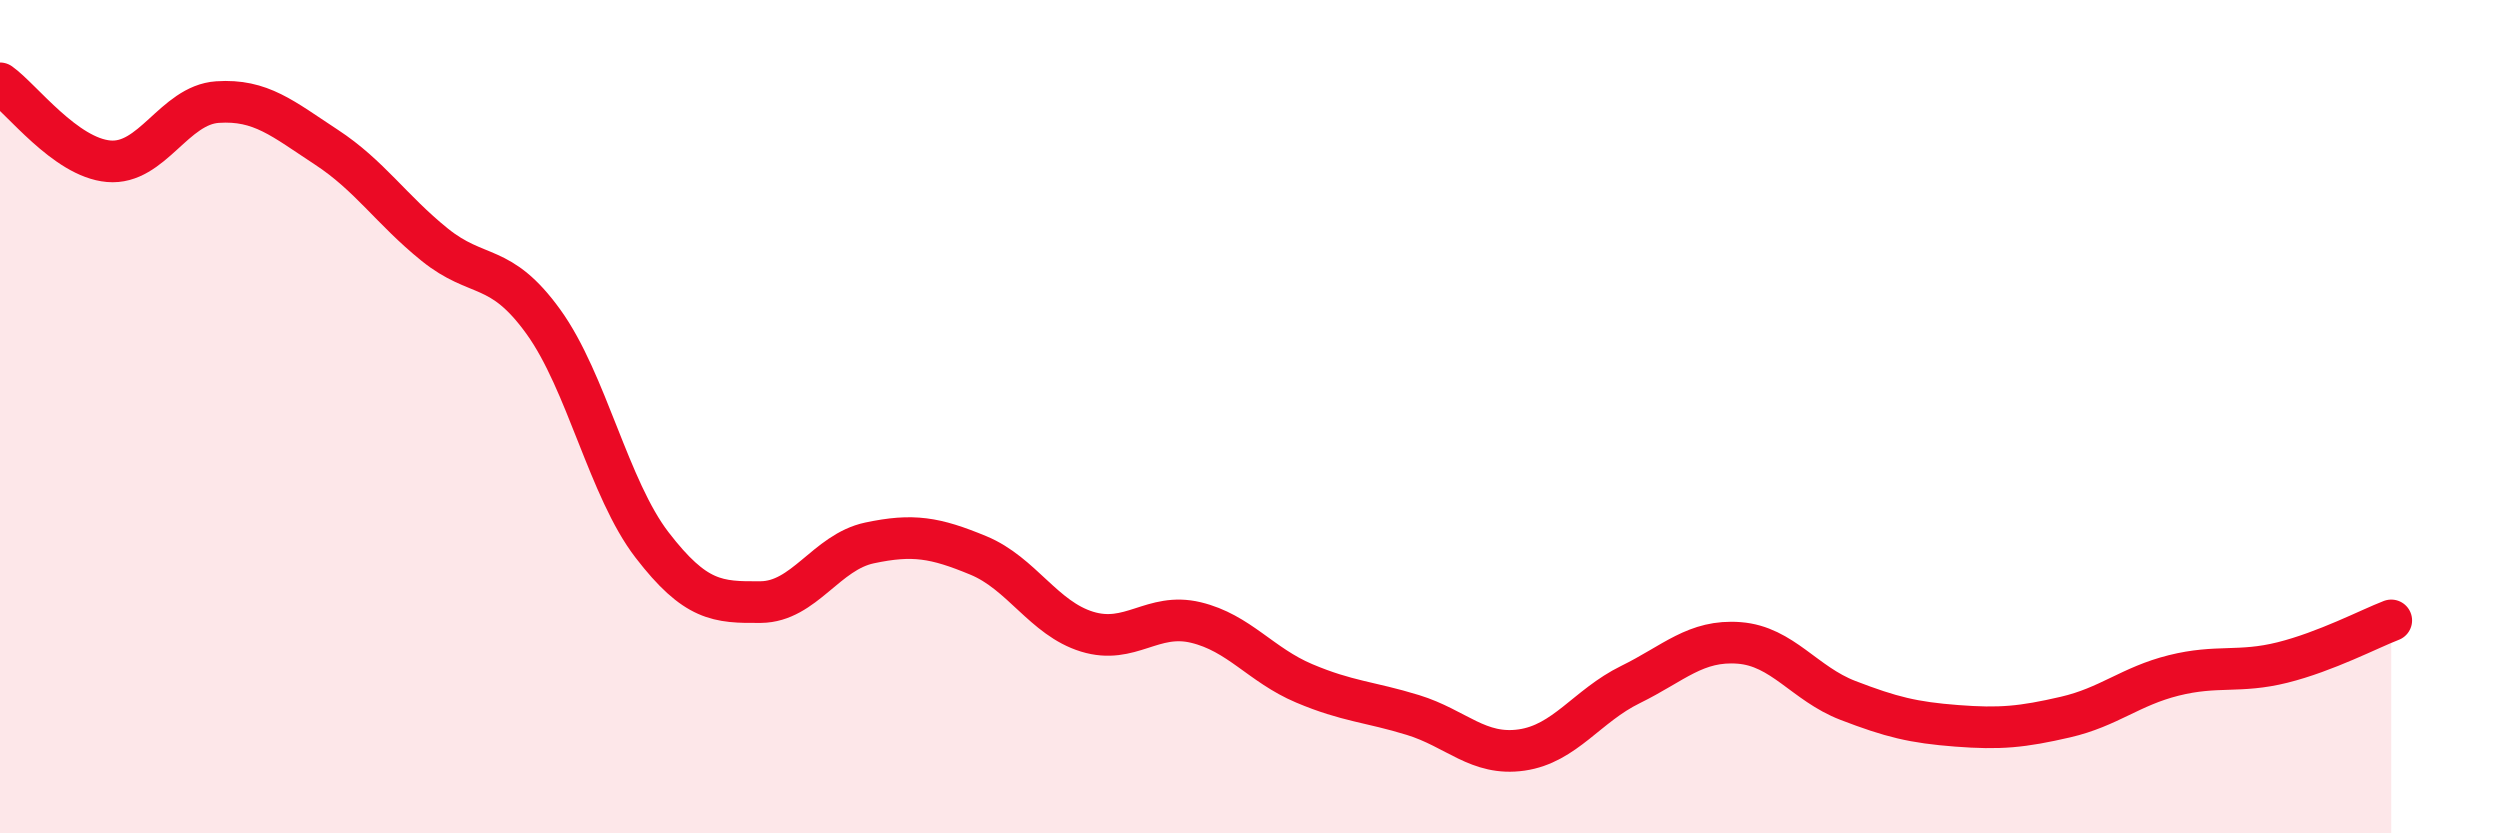
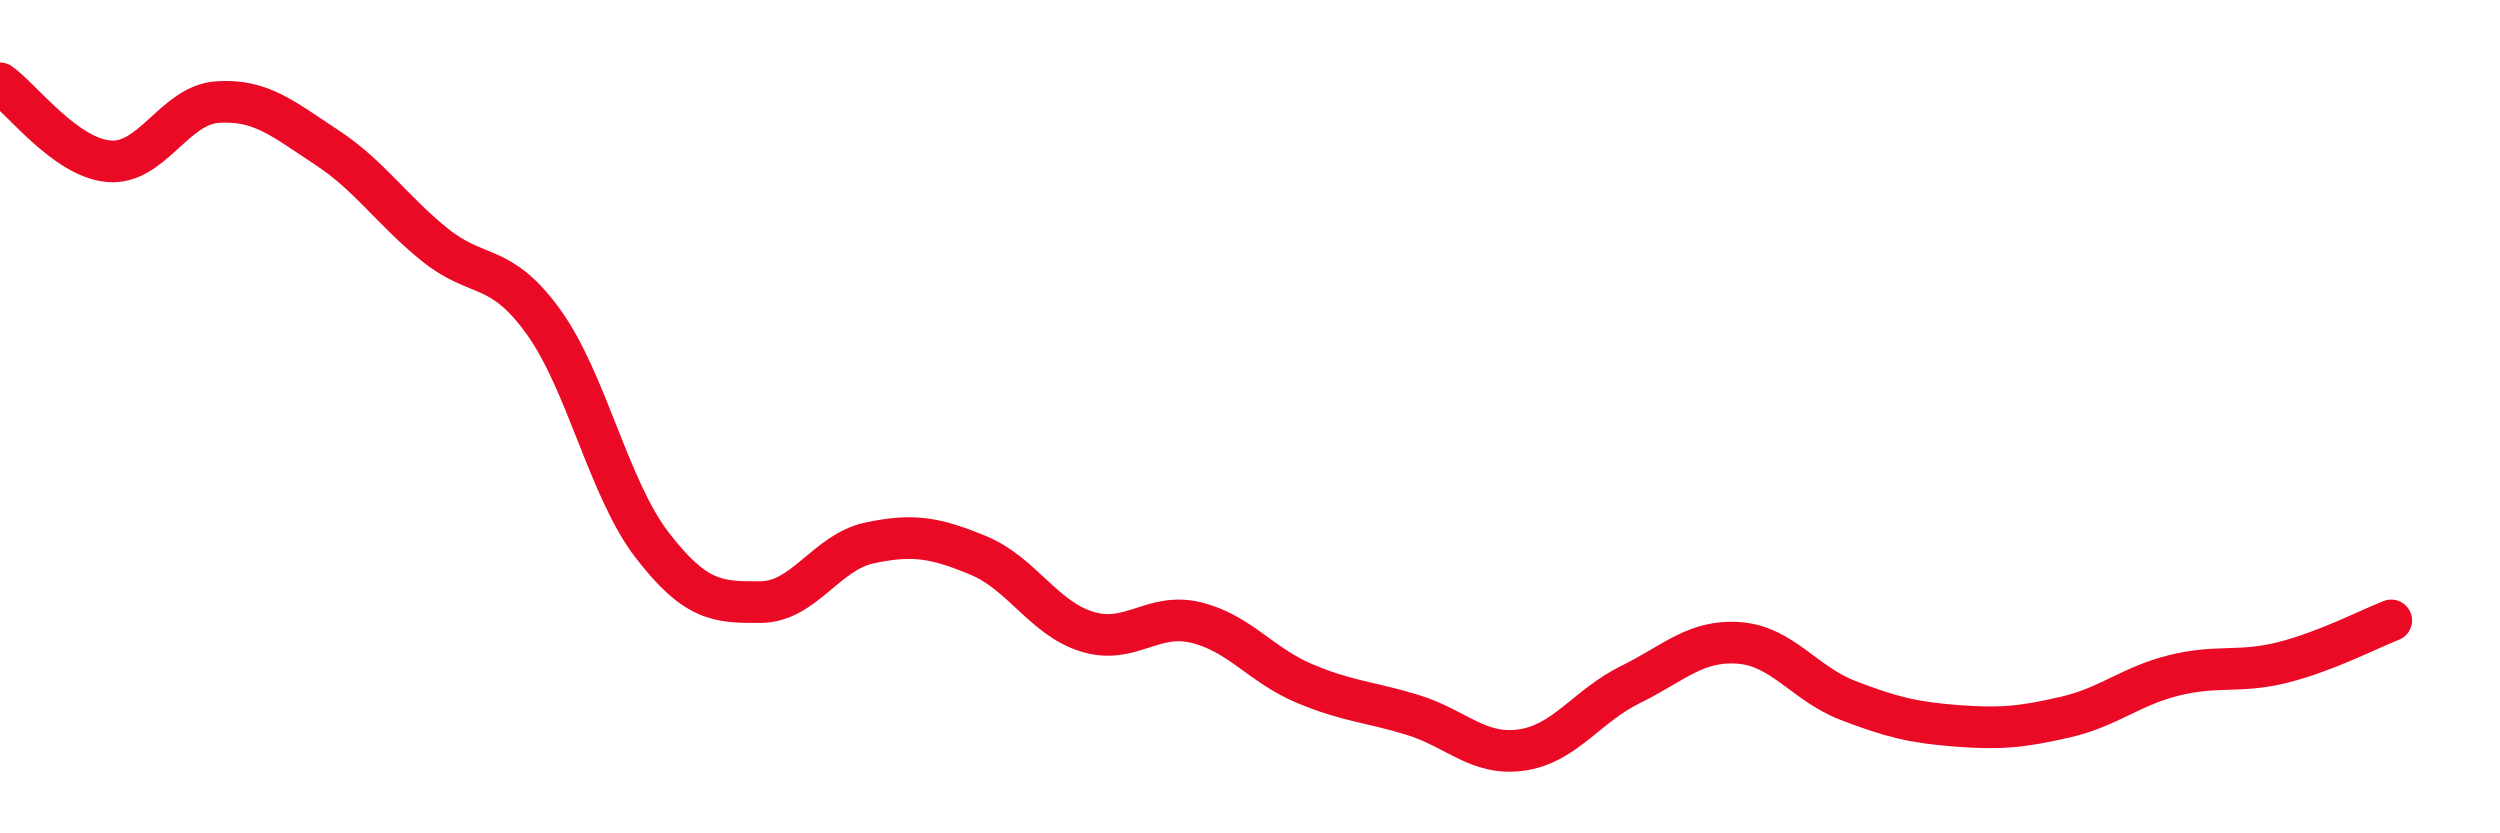
<svg xmlns="http://www.w3.org/2000/svg" width="60" height="20" viewBox="0 0 60 20">
-   <path d="M 0,2 C 0.52,2.37 1.57,3.78 2.61,3.87 C 3.65,3.96 4.18,2.52 5.22,2.45 C 6.26,2.38 6.79,2.85 7.83,3.53 C 8.87,4.21 9.39,5.03 10.43,5.87 C 11.47,6.71 12,6.28 13.04,7.72 C 14.08,9.16 14.61,11.73 15.65,13.08 C 16.69,14.43 17.22,14.46 18.26,14.45 C 19.3,14.44 19.83,13.25 20.87,13.03 C 21.91,12.81 22.44,12.9 23.48,13.33 C 24.52,13.76 25.05,14.84 26.09,15.16 C 27.13,15.48 27.66,14.69 28.7,14.94 C 29.74,15.19 30.26,15.96 31.3,16.4 C 32.34,16.84 32.87,16.84 33.91,17.16 C 34.95,17.48 35.48,18.15 36.52,18 C 37.56,17.85 38.09,16.94 39.13,16.43 C 40.17,15.92 40.7,15.35 41.74,15.43 C 42.78,15.51 43.31,16.41 44.35,16.81 C 45.39,17.21 45.92,17.34 46.96,17.42 C 48,17.5 48.53,17.45 49.57,17.21 C 50.61,16.97 51.13,16.47 52.17,16.21 C 53.21,15.95 53.74,16.16 54.78,15.9 C 55.82,15.64 56.87,15.09 57.39,14.89L57.39 20L0 20Z" fill="#EB0A25" opacity="0.1" stroke-linecap="round" stroke-linejoin="round" />
  <path d="M 0,2 C 0.52,2.37 1.57,3.78 2.61,3.87 C 3.65,3.96 4.18,2.52 5.22,2.45 C 6.26,2.38 6.79,2.85 7.83,3.53 C 8.87,4.21 9.39,5.03 10.43,5.87 C 11.47,6.71 12,6.28 13.04,7.72 C 14.08,9.16 14.61,11.73 15.65,13.08 C 16.69,14.43 17.22,14.46 18.26,14.45 C 19.3,14.44 19.83,13.25 20.87,13.03 C 21.91,12.81 22.44,12.9 23.48,13.33 C 24.52,13.76 25.05,14.84 26.09,15.16 C 27.13,15.48 27.66,14.69 28.7,14.94 C 29.74,15.19 30.26,15.96 31.3,16.4 C 32.34,16.84 32.87,16.84 33.91,17.16 C 34.95,17.48 35.48,18.15 36.52,18 C 37.56,17.85 38.09,16.94 39.13,16.43 C 40.17,15.92 40.7,15.35 41.74,15.43 C 42.78,15.51 43.31,16.41 44.35,16.81 C 45.39,17.21 45.92,17.34 46.96,17.42 C 48,17.5 48.53,17.45 49.57,17.21 C 50.61,16.97 51.13,16.47 52.17,16.21 C 53.21,15.95 53.74,16.16 54.78,15.9 C 55.82,15.64 56.87,15.09 57.39,14.89" stroke="#EB0A25" stroke-width="1" fill="none" stroke-linecap="round" stroke-linejoin="round" />
</svg>